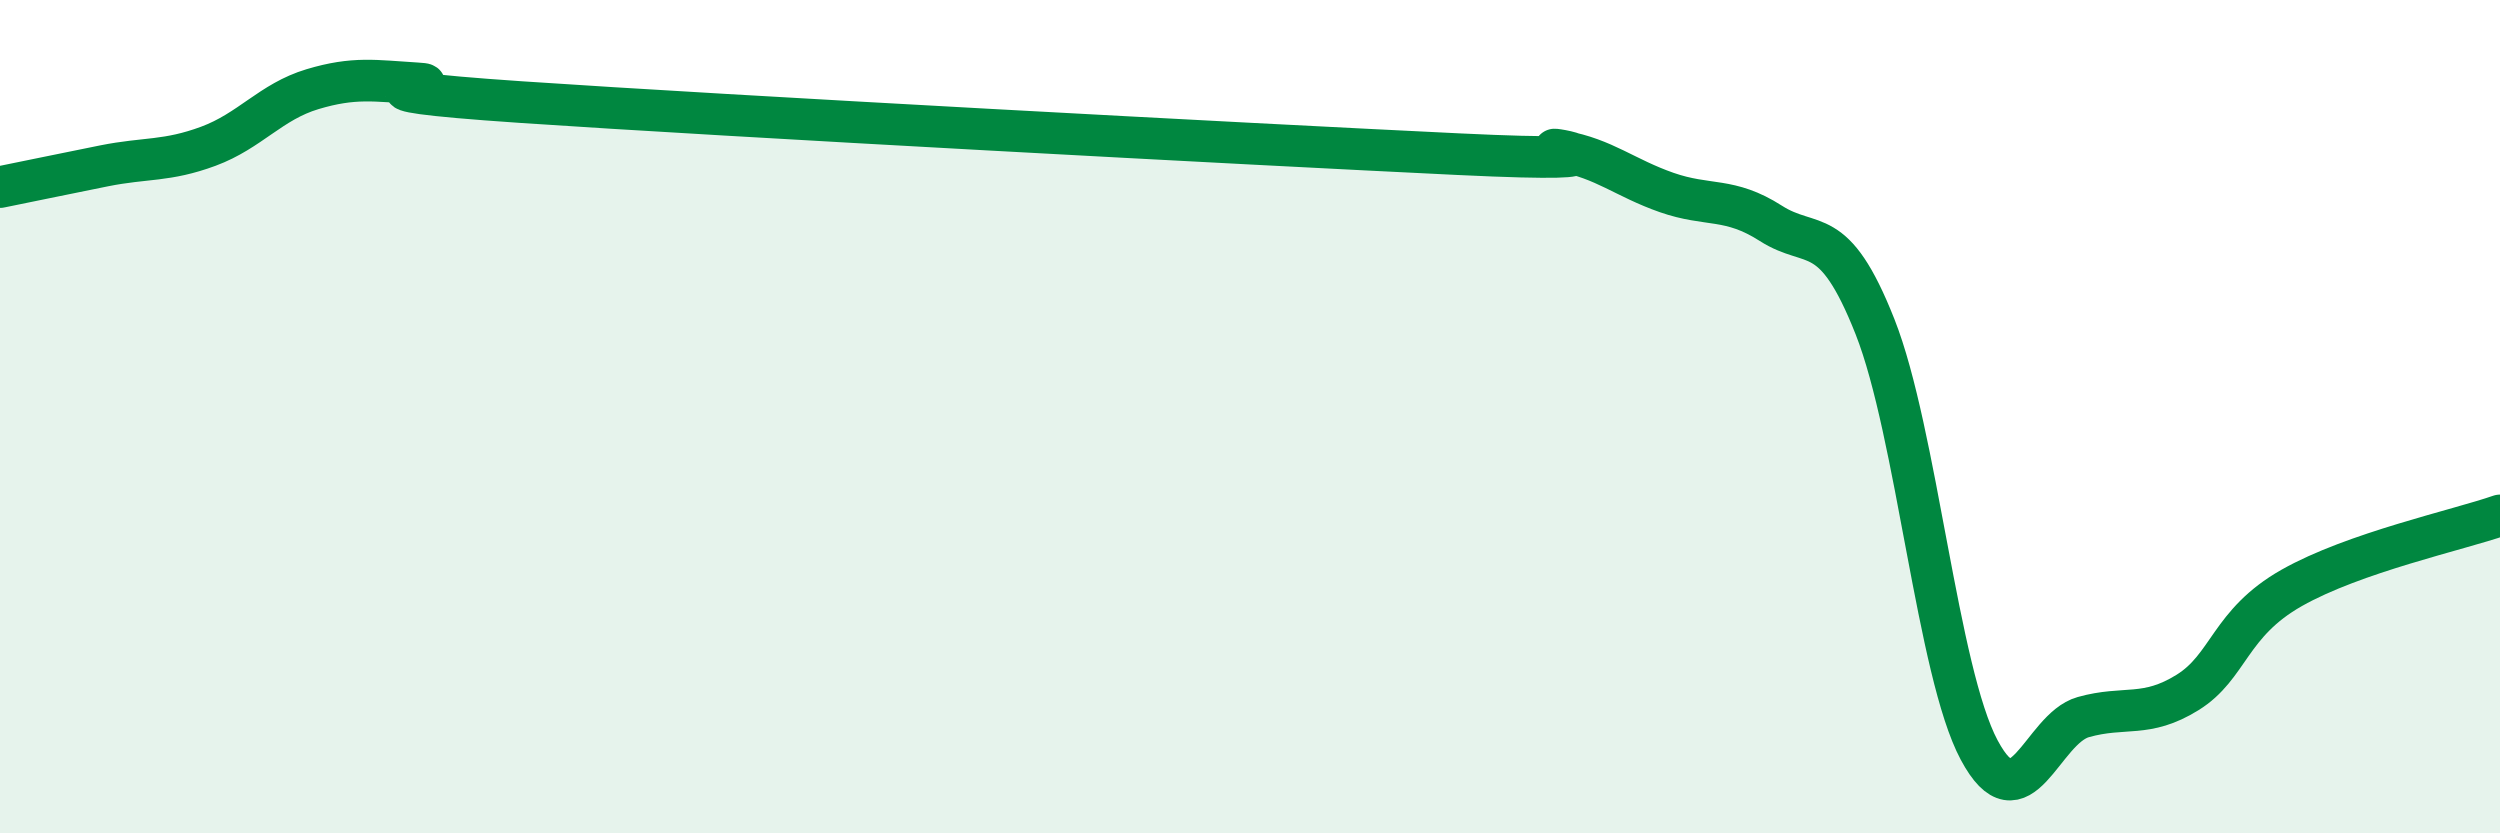
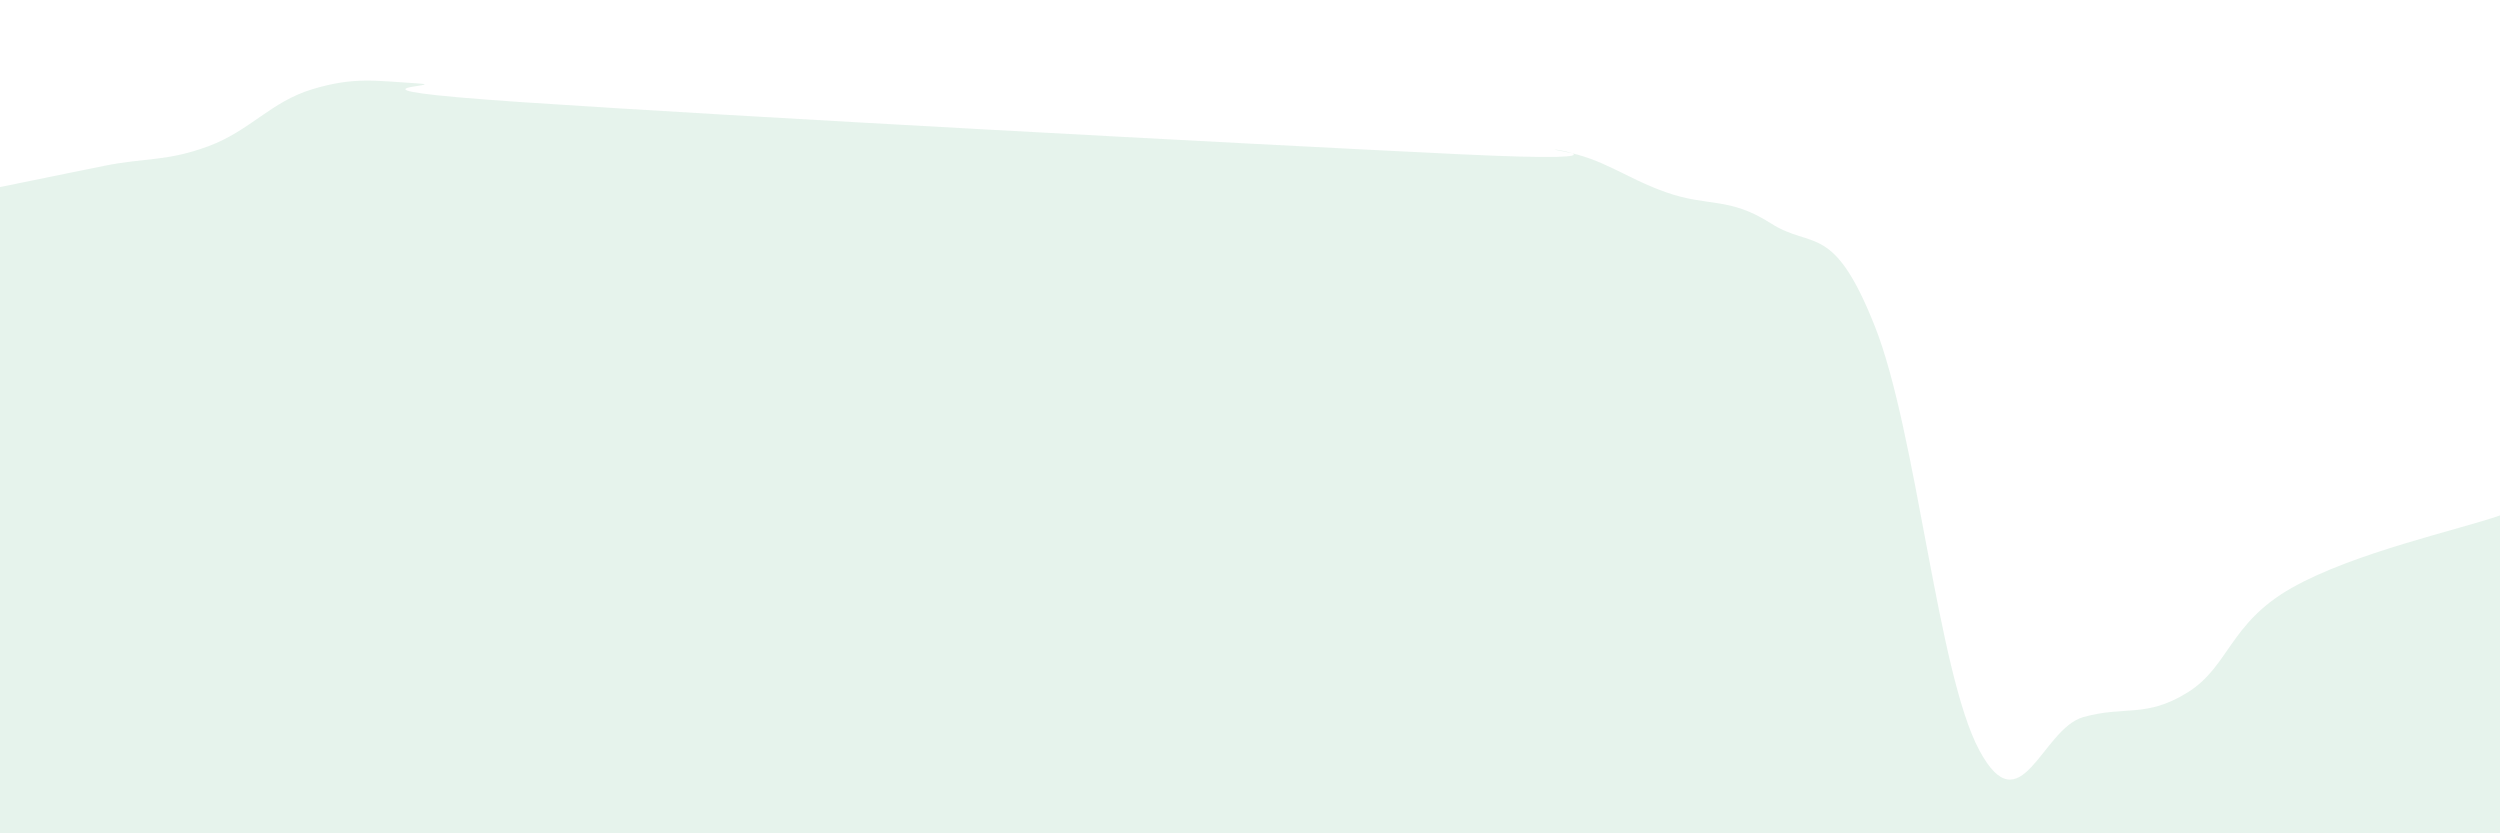
<svg xmlns="http://www.w3.org/2000/svg" width="60" height="20" viewBox="0 0 60 20">
  <path d="M 0,4.49 C 0.5,4.39 1.5,4.18 2.5,3.98 C 3.5,3.78 4,3.88 5,3.51 C 6,3.14 6.5,2.44 7.5,2.14 C 8.5,1.84 9,1.94 10,2 C 11,2.06 7.5,2.11 12.5,2.45 C 17.5,2.79 30,3.46 35,3.7 C 40,3.94 36.5,3.45 37.5,3.63 C 38.5,3.81 39,4.27 40,4.62 C 41,4.97 41.5,4.72 42.5,5.36 C 43.5,6 44,5.31 45,7.84 C 46,10.37 46.5,16.13 47.5,18 C 48.5,19.87 49,17.49 50,17.21 C 51,16.93 51.5,17.24 52.5,16.62 C 53.5,16 53.5,14.96 55,14.11 C 56.5,13.26 59,12.72 60,12.37L60 20L0 20Z" fill="#008740" opacity="0.1" stroke-linecap="round" stroke-linejoin="round" />
-   <path d="M 0,4.49 C 0.5,4.39 1.5,4.18 2.5,3.98 C 3.5,3.78 4,3.88 5,3.51 C 6,3.14 6.5,2.44 7.5,2.14 C 8.5,1.84 9,1.94 10,2 C 11,2.06 7.5,2.11 12.5,2.45 C 17.5,2.79 30,3.46 35,3.7 C 40,3.94 36.5,3.45 37.5,3.63 C 38.5,3.81 39,4.27 40,4.62 C 41,4.97 41.5,4.72 42.5,5.36 C 43.5,6 44,5.31 45,7.84 C 46,10.37 46.5,16.13 47.5,18 C 48.5,19.87 49,17.49 50,17.21 C 51,16.93 51.5,17.24 52.5,16.62 C 53.5,16 53.5,14.96 55,14.11 C 56.5,13.26 59,12.72 60,12.37" stroke="#008740" stroke-width="1" fill="none" stroke-linecap="round" stroke-linejoin="round" />
</svg>